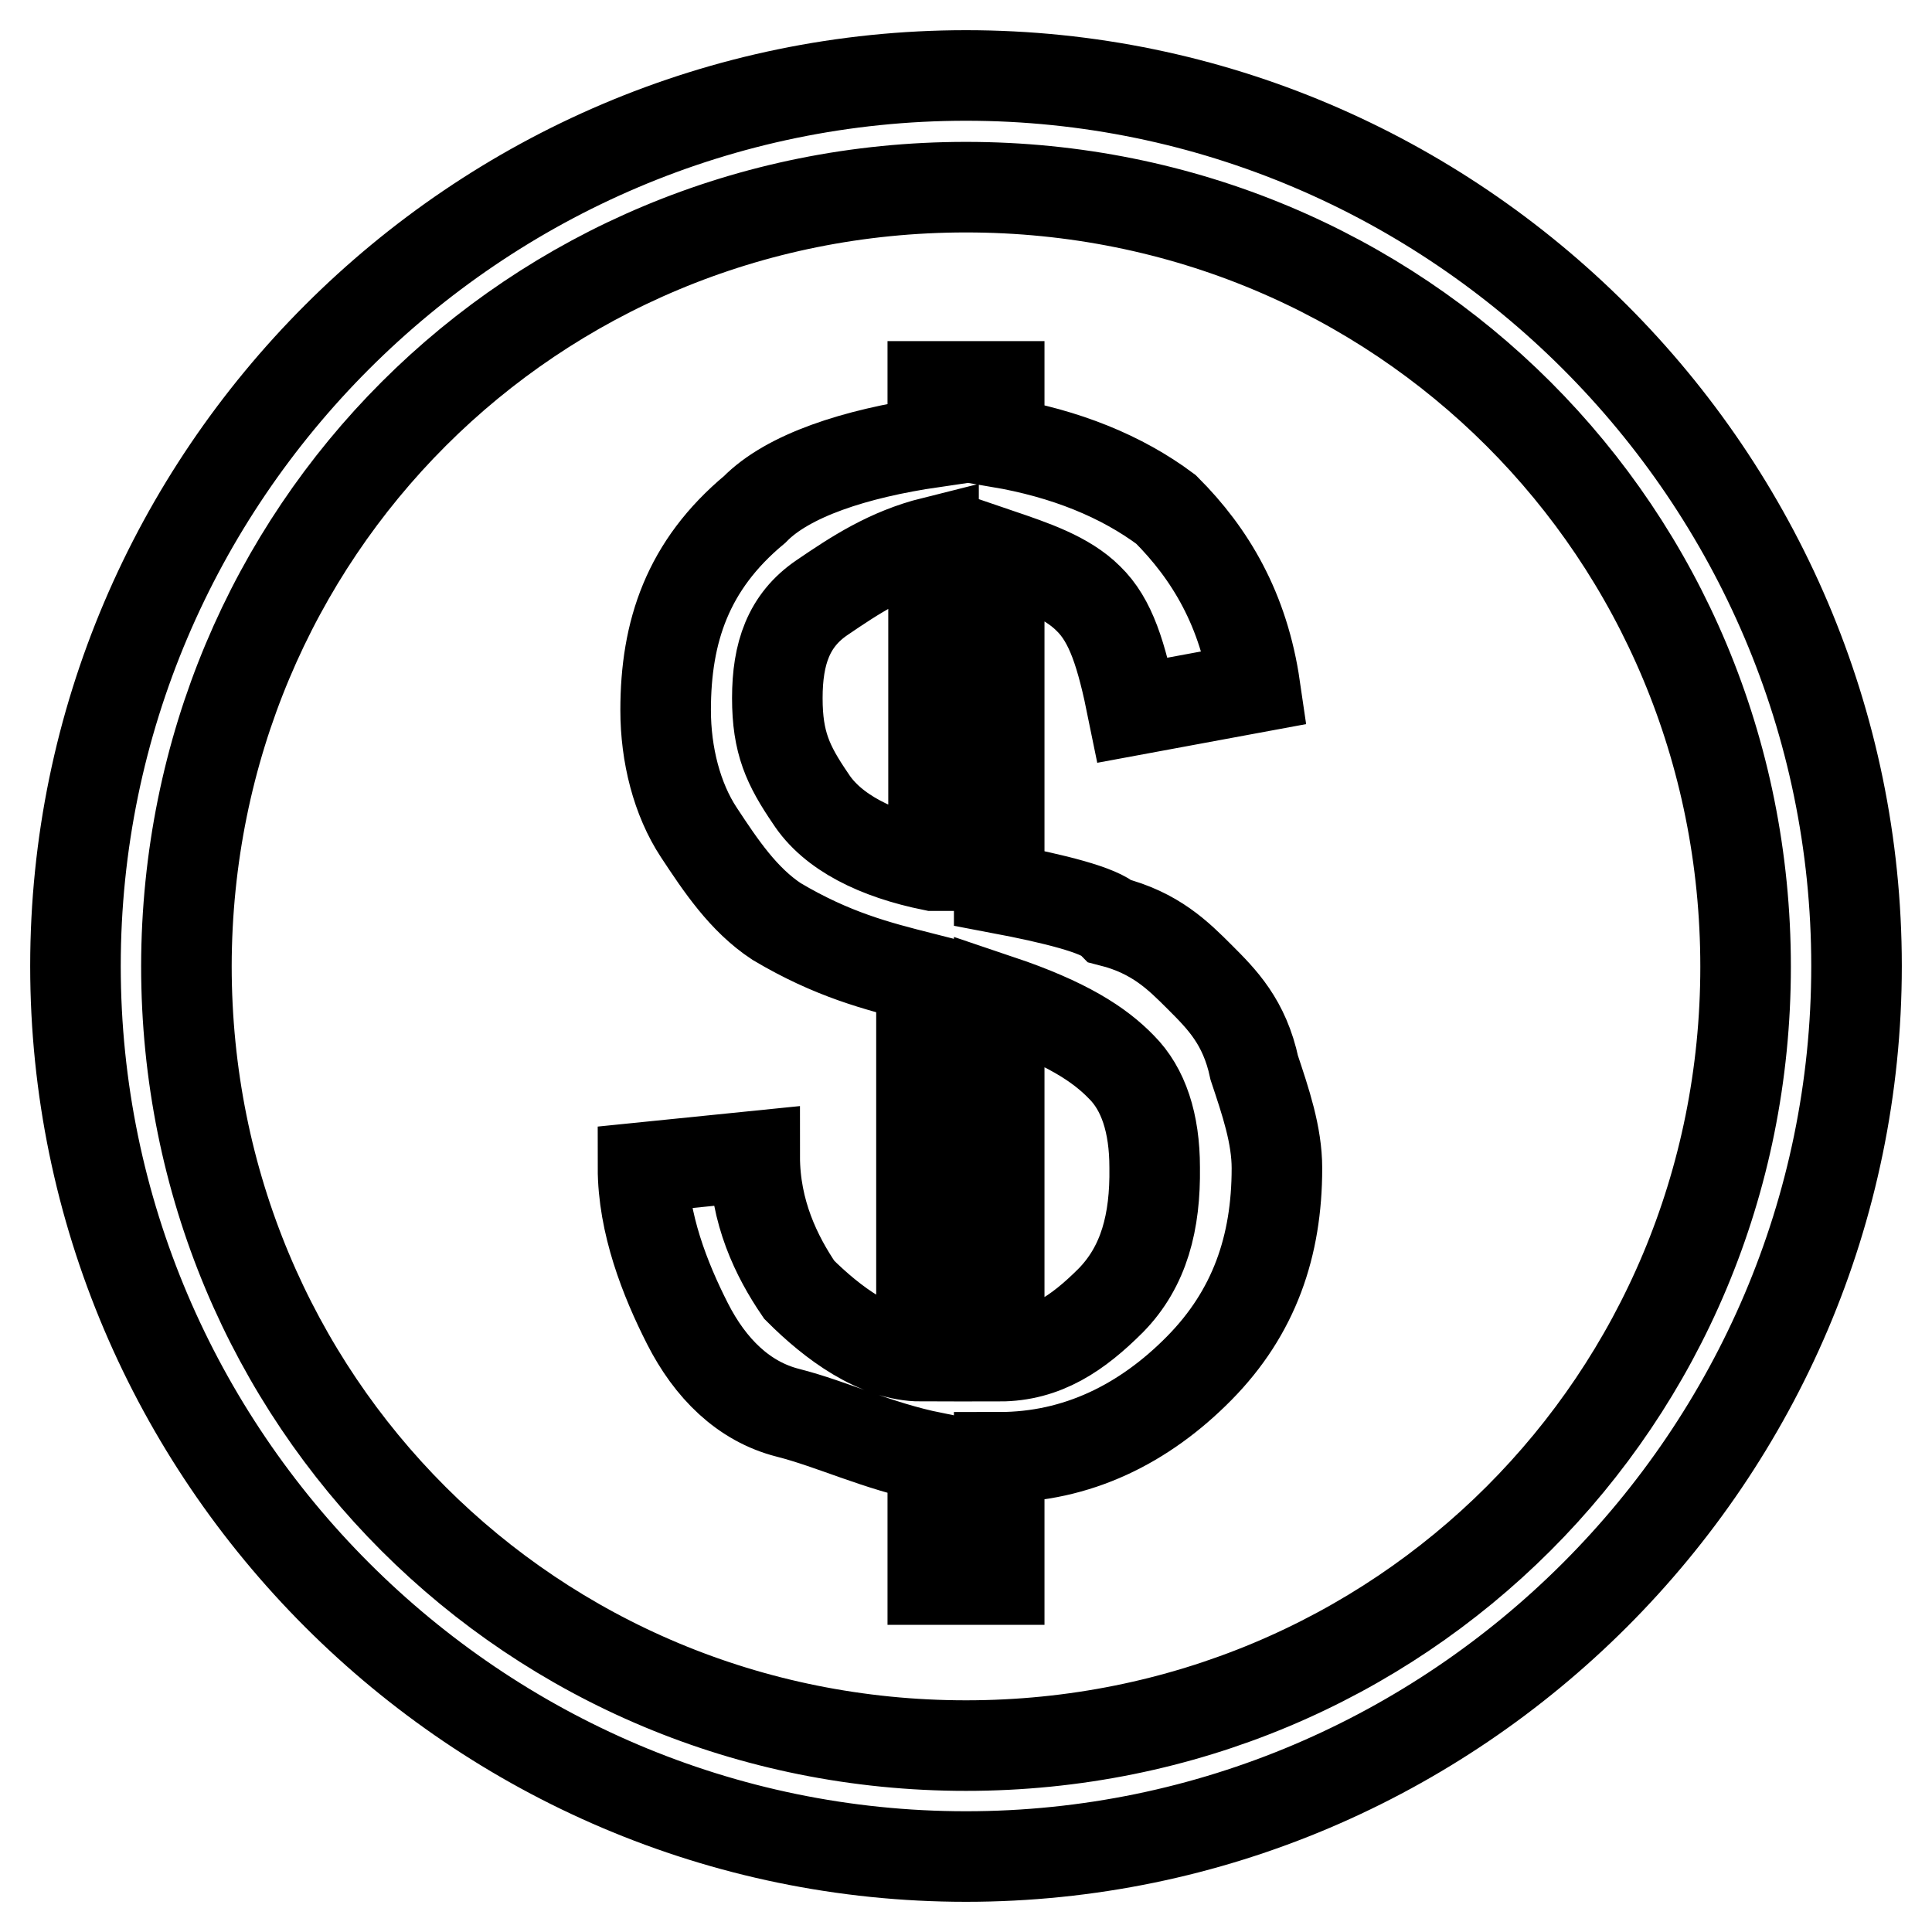
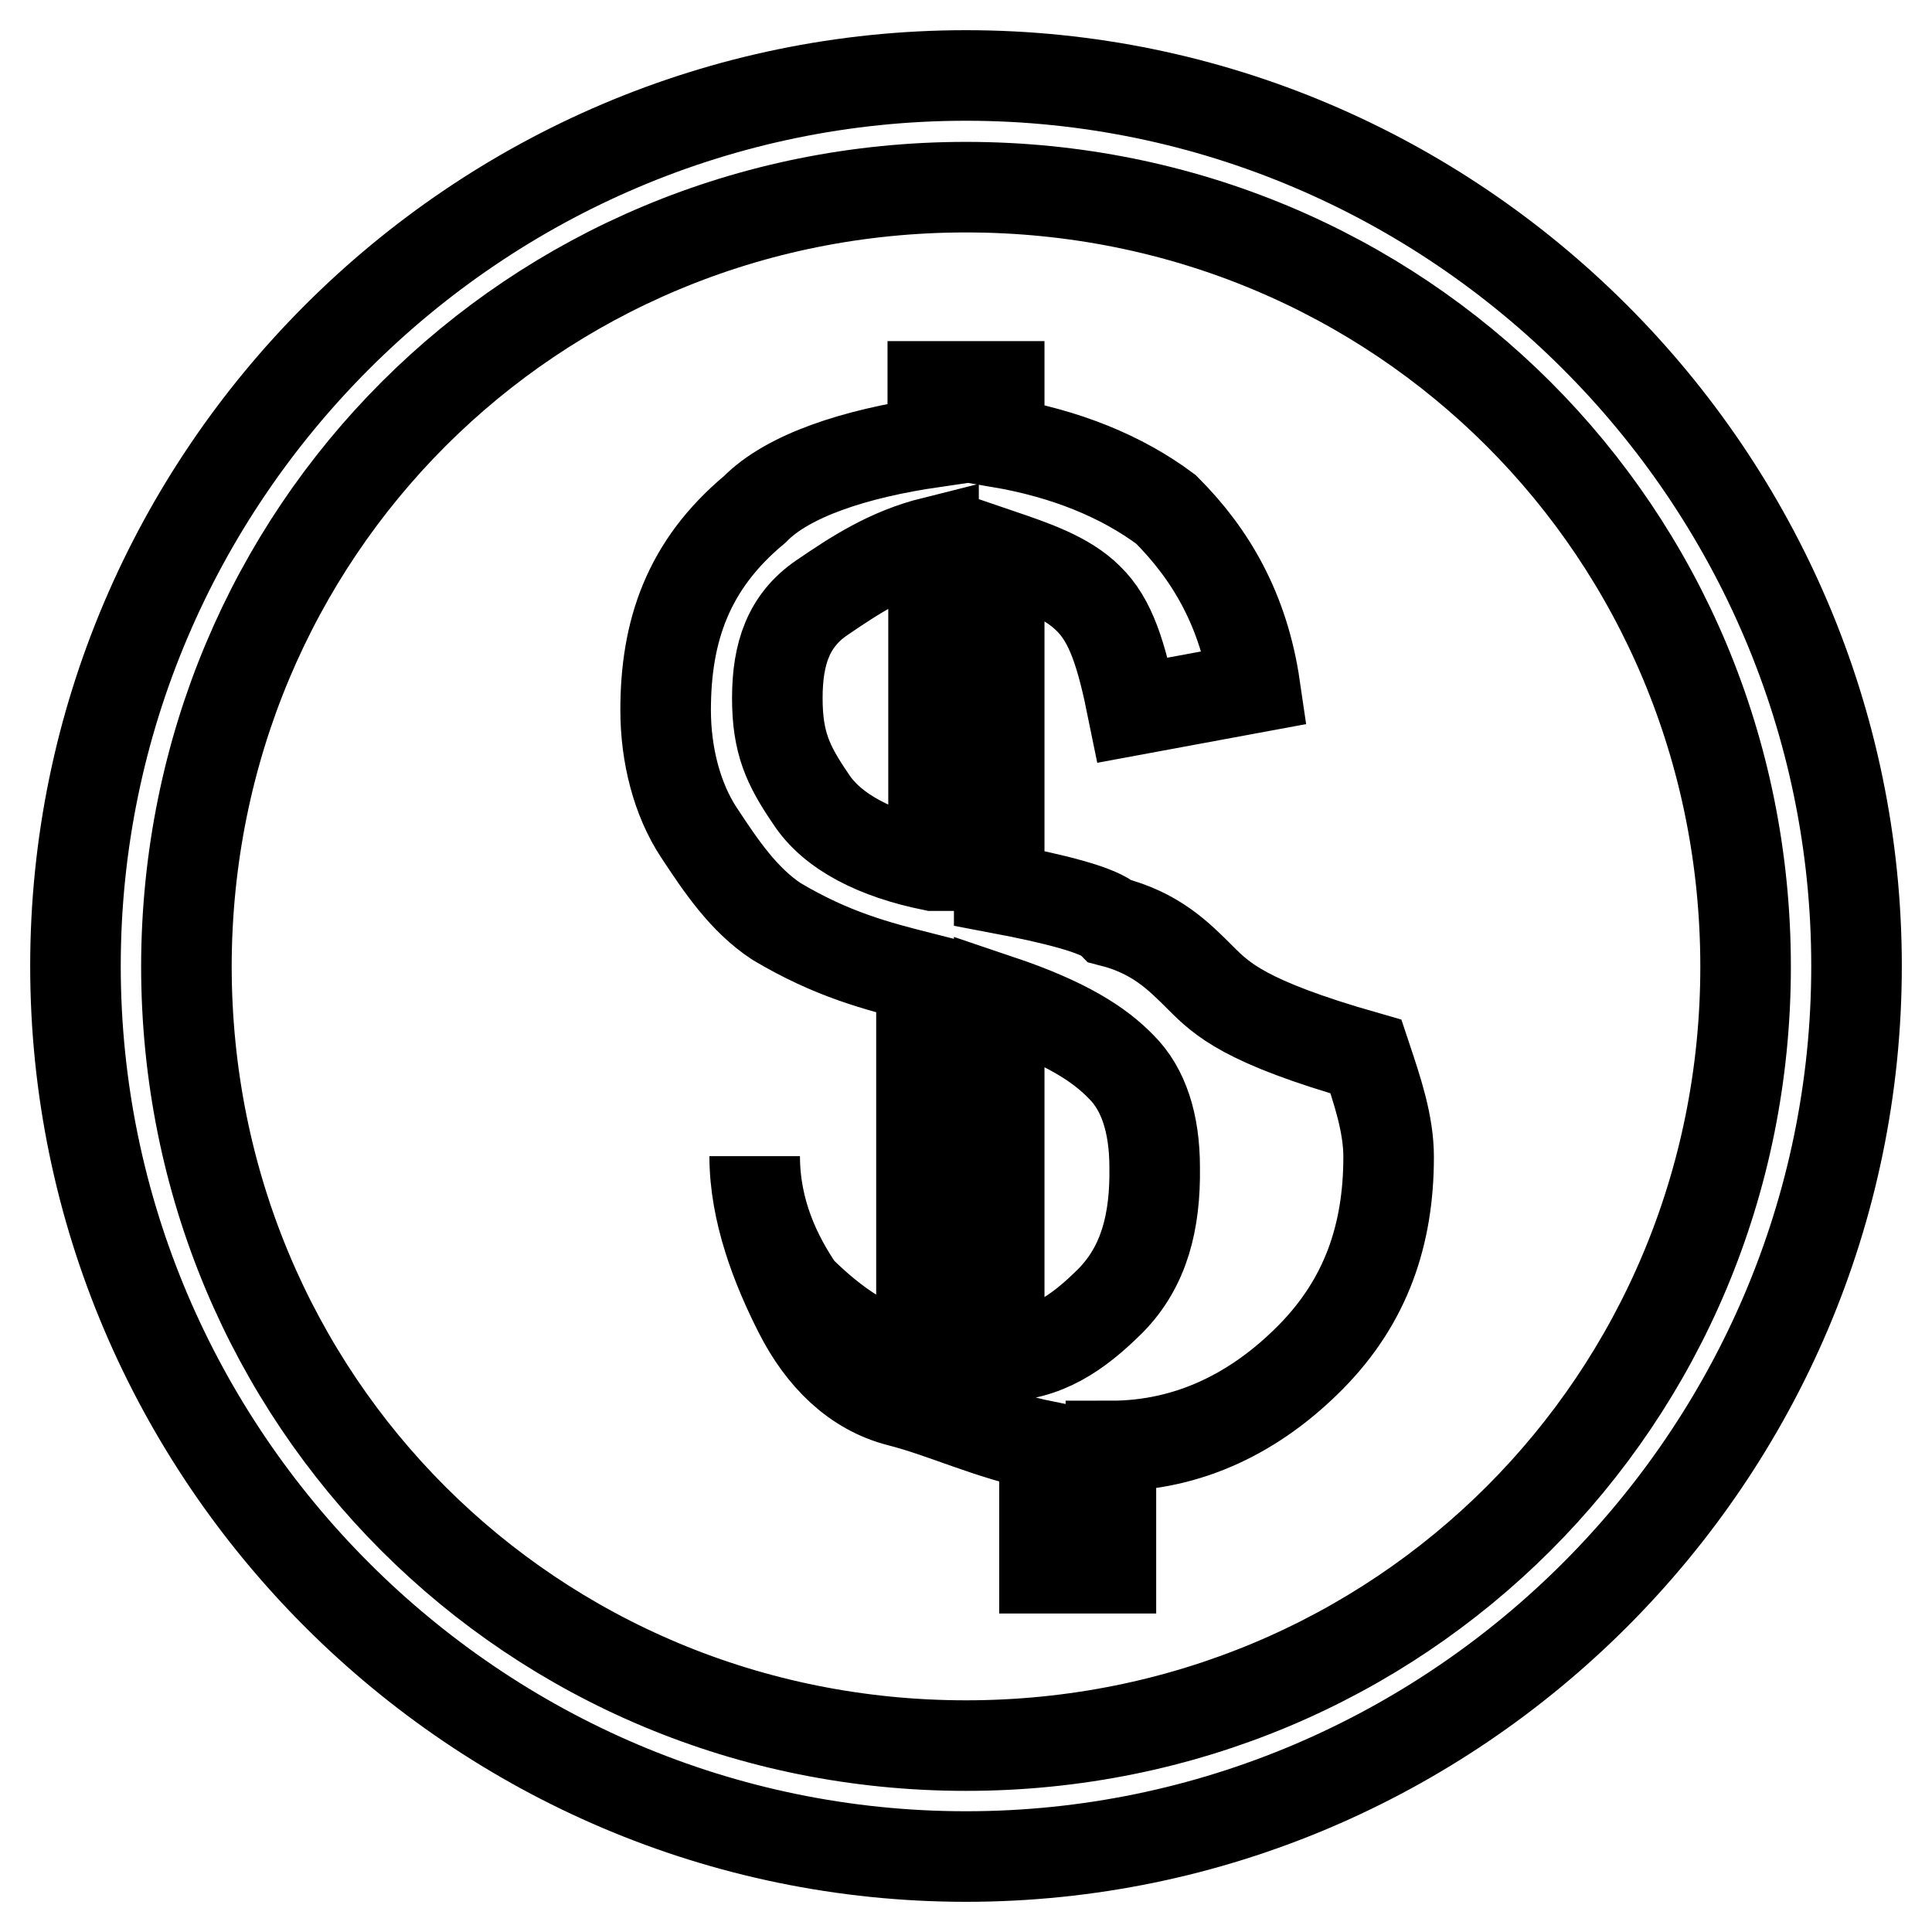
<svg xmlns="http://www.w3.org/2000/svg" version="1.1" x="0px" y="0px" viewBox="0 0 256 256" enable-background="new 0 0 256 256" xml:space="preserve">
  <g>
-     <path stroke-width="12" fill-opacity="0" stroke="#000000" d="M128,10C63.1,10,10,63.1,10,128c0,64.9,53.1,118,118,118c64.9,0,118-53.1,118-118C246,63.1,192.9,10,128,10 z M128,231.3c-57.5,0-103.3-45.7-103.3-103.3C24.8,70.5,70.5,24.8,128,24.8c57.5,0,103.3,45.7,103.3,103.3 C231.3,185.5,185.5,231.3,128,231.3z M159,129.5c-2.9-2.9-5.9-5.9-11.8-7.4c-1.5-1.5-7.4-3-14.8-4.4V73.4c4.4,1.5,8.9,3,11.8,5.9 c3,2.9,4.4,7.4,5.9,14.8l16.2-3c-1.5-10.3-5.9-17.7-11.8-23.6c-5.9-4.4-13.3-7.4-22.1-8.9v-7.4h-8.8v7.4 c-10.3,1.5-19.2,4.4-23.6,8.9c-8.9,7.4-11.8,16.2-11.8,26.6c0,5.9,1.5,11.8,4.4,16.2c2.9,4.4,5.9,8.9,10.3,11.8 c7.4,4.4,13.3,5.9,19.2,7.4v50.2c-5.9,0-11.8-4.4-16.2-8.8c-3-4.4-5.9-10.3-5.9-17.7l-14.8,1.5c0,7.4,2.9,14.8,5.9,20.7 c3,5.9,7.4,10.3,13.3,11.8s11.8,4.4,19.2,5.9v16.2h8.8v-16.2c10.3,0,19.2-4.4,26.5-11.8s10.3-16.2,10.3-26.5c0-4.4-1.5-8.8-3-13.3 C164.9,135.4,161.9,132.4,159,129.5z M123.6,114.7c-7.4-1.5-13.3-4.4-16.2-8.9c-3-4.4-4.4-7.4-4.4-13.3s1.5-10.3,5.9-13.3 c4.4-3,8.8-5.9,14.8-7.4V114.7z M147.2,172.3c-4.4,4.4-8.8,7.4-14.8,7.4v-47.2c8.9,3,13.3,5.9,16.2,8.9c2.9,2.9,4.4,7.4,4.4,13.3 C153.1,161.9,151.6,167.8,147.2,172.3z" />
+     <path stroke-width="12" fill-opacity="0" stroke="#000000" d="M128,10C63.1,10,10,63.1,10,128c0,64.9,53.1,118,118,118c64.9,0,118-53.1,118-118C246,63.1,192.9,10,128,10 z M128,231.3c-57.5,0-103.3-45.7-103.3-103.3C24.8,70.5,70.5,24.8,128,24.8c57.5,0,103.3,45.7,103.3,103.3 C231.3,185.5,185.5,231.3,128,231.3z M159,129.5c-2.9-2.9-5.9-5.9-11.8-7.4c-1.5-1.5-7.4-3-14.8-4.4V73.4c4.4,1.5,8.9,3,11.8,5.9 c3,2.9,4.4,7.4,5.9,14.8l16.2-3c-1.5-10.3-5.9-17.7-11.8-23.6c-5.9-4.4-13.3-7.4-22.1-8.9v-7.4h-8.8v7.4 c-10.3,1.5-19.2,4.4-23.6,8.9c-8.9,7.4-11.8,16.2-11.8,26.6c0,5.9,1.5,11.8,4.4,16.2c2.9,4.4,5.9,8.9,10.3,11.8 c7.4,4.4,13.3,5.9,19.2,7.4v50.2c-5.9,0-11.8-4.4-16.2-8.8c-3-4.4-5.9-10.3-5.9-17.7c0,7.4,2.9,14.8,5.9,20.7 c3,5.9,7.4,10.3,13.3,11.8s11.8,4.4,19.2,5.9v16.2h8.8v-16.2c10.3,0,19.2-4.4,26.5-11.8s10.3-16.2,10.3-26.5c0-4.4-1.5-8.8-3-13.3 C164.9,135.4,161.9,132.4,159,129.5z M123.6,114.7c-7.4-1.5-13.3-4.4-16.2-8.9c-3-4.4-4.4-7.4-4.4-13.3s1.5-10.3,5.9-13.3 c4.4-3,8.8-5.9,14.8-7.4V114.7z M147.2,172.3c-4.4,4.4-8.8,7.4-14.8,7.4v-47.2c8.9,3,13.3,5.9,16.2,8.9c2.9,2.9,4.4,7.4,4.4,13.3 C153.1,161.9,151.6,167.8,147.2,172.3z" />
  </g>
</svg>